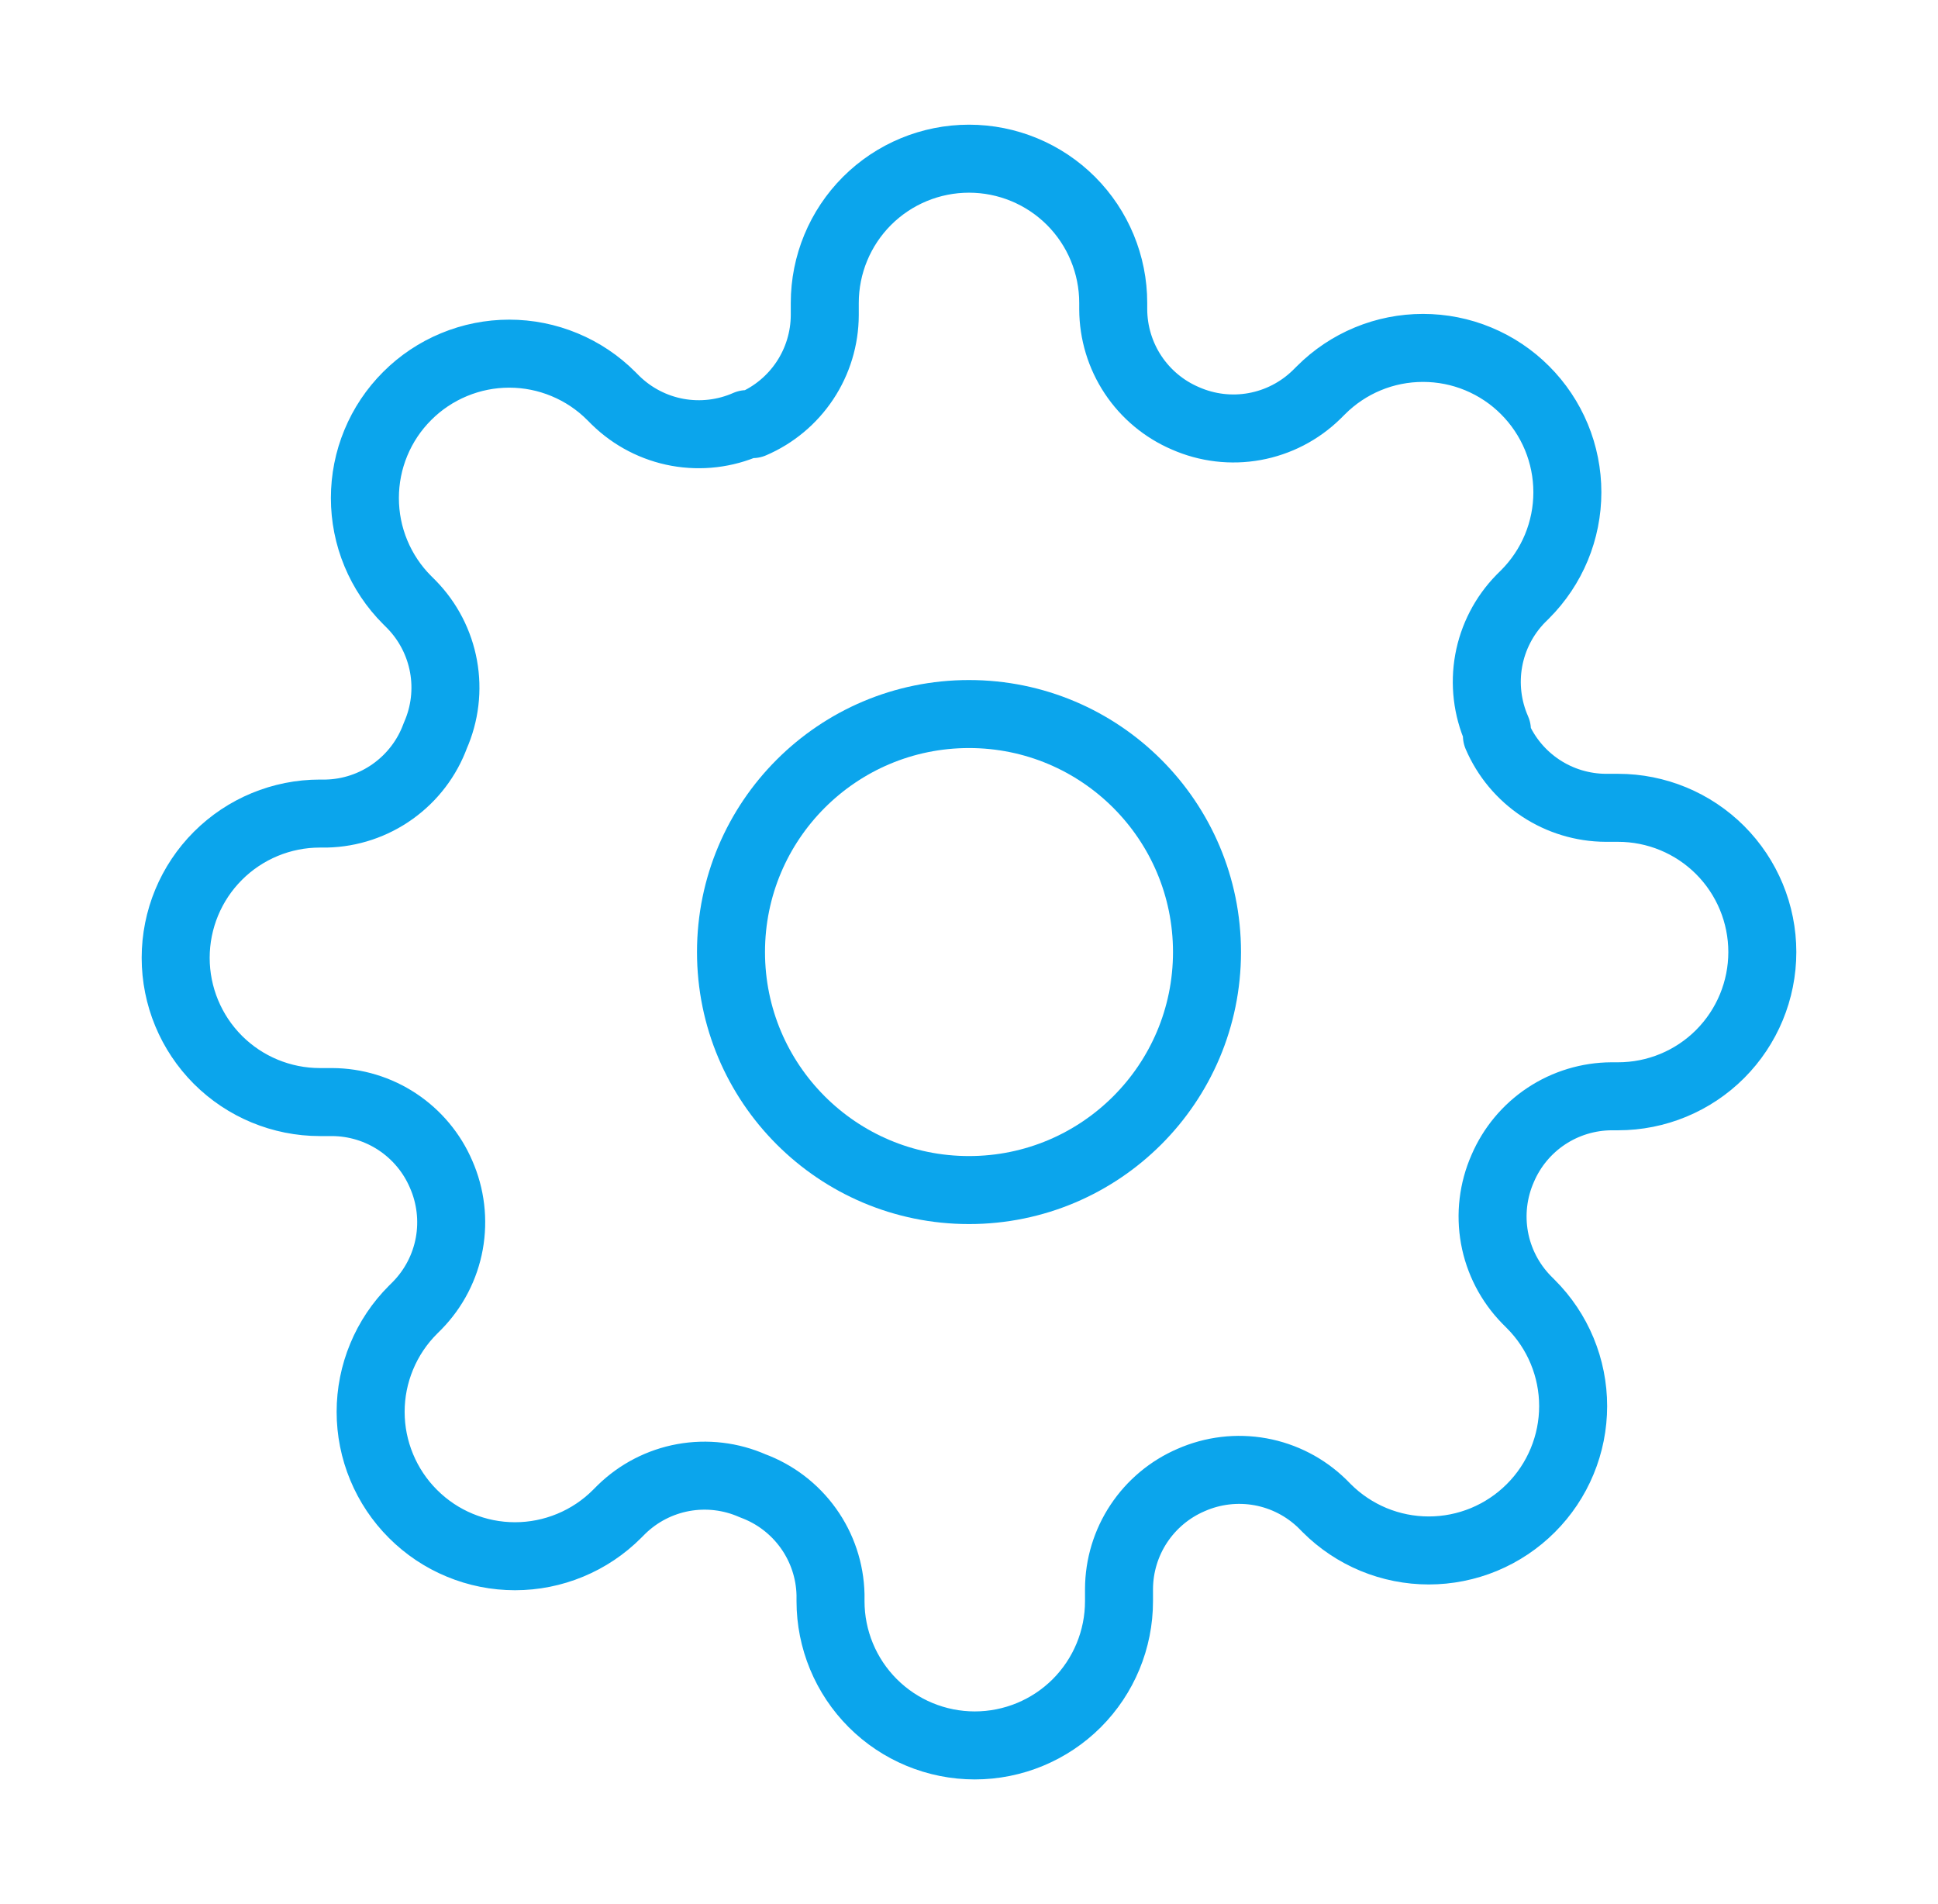
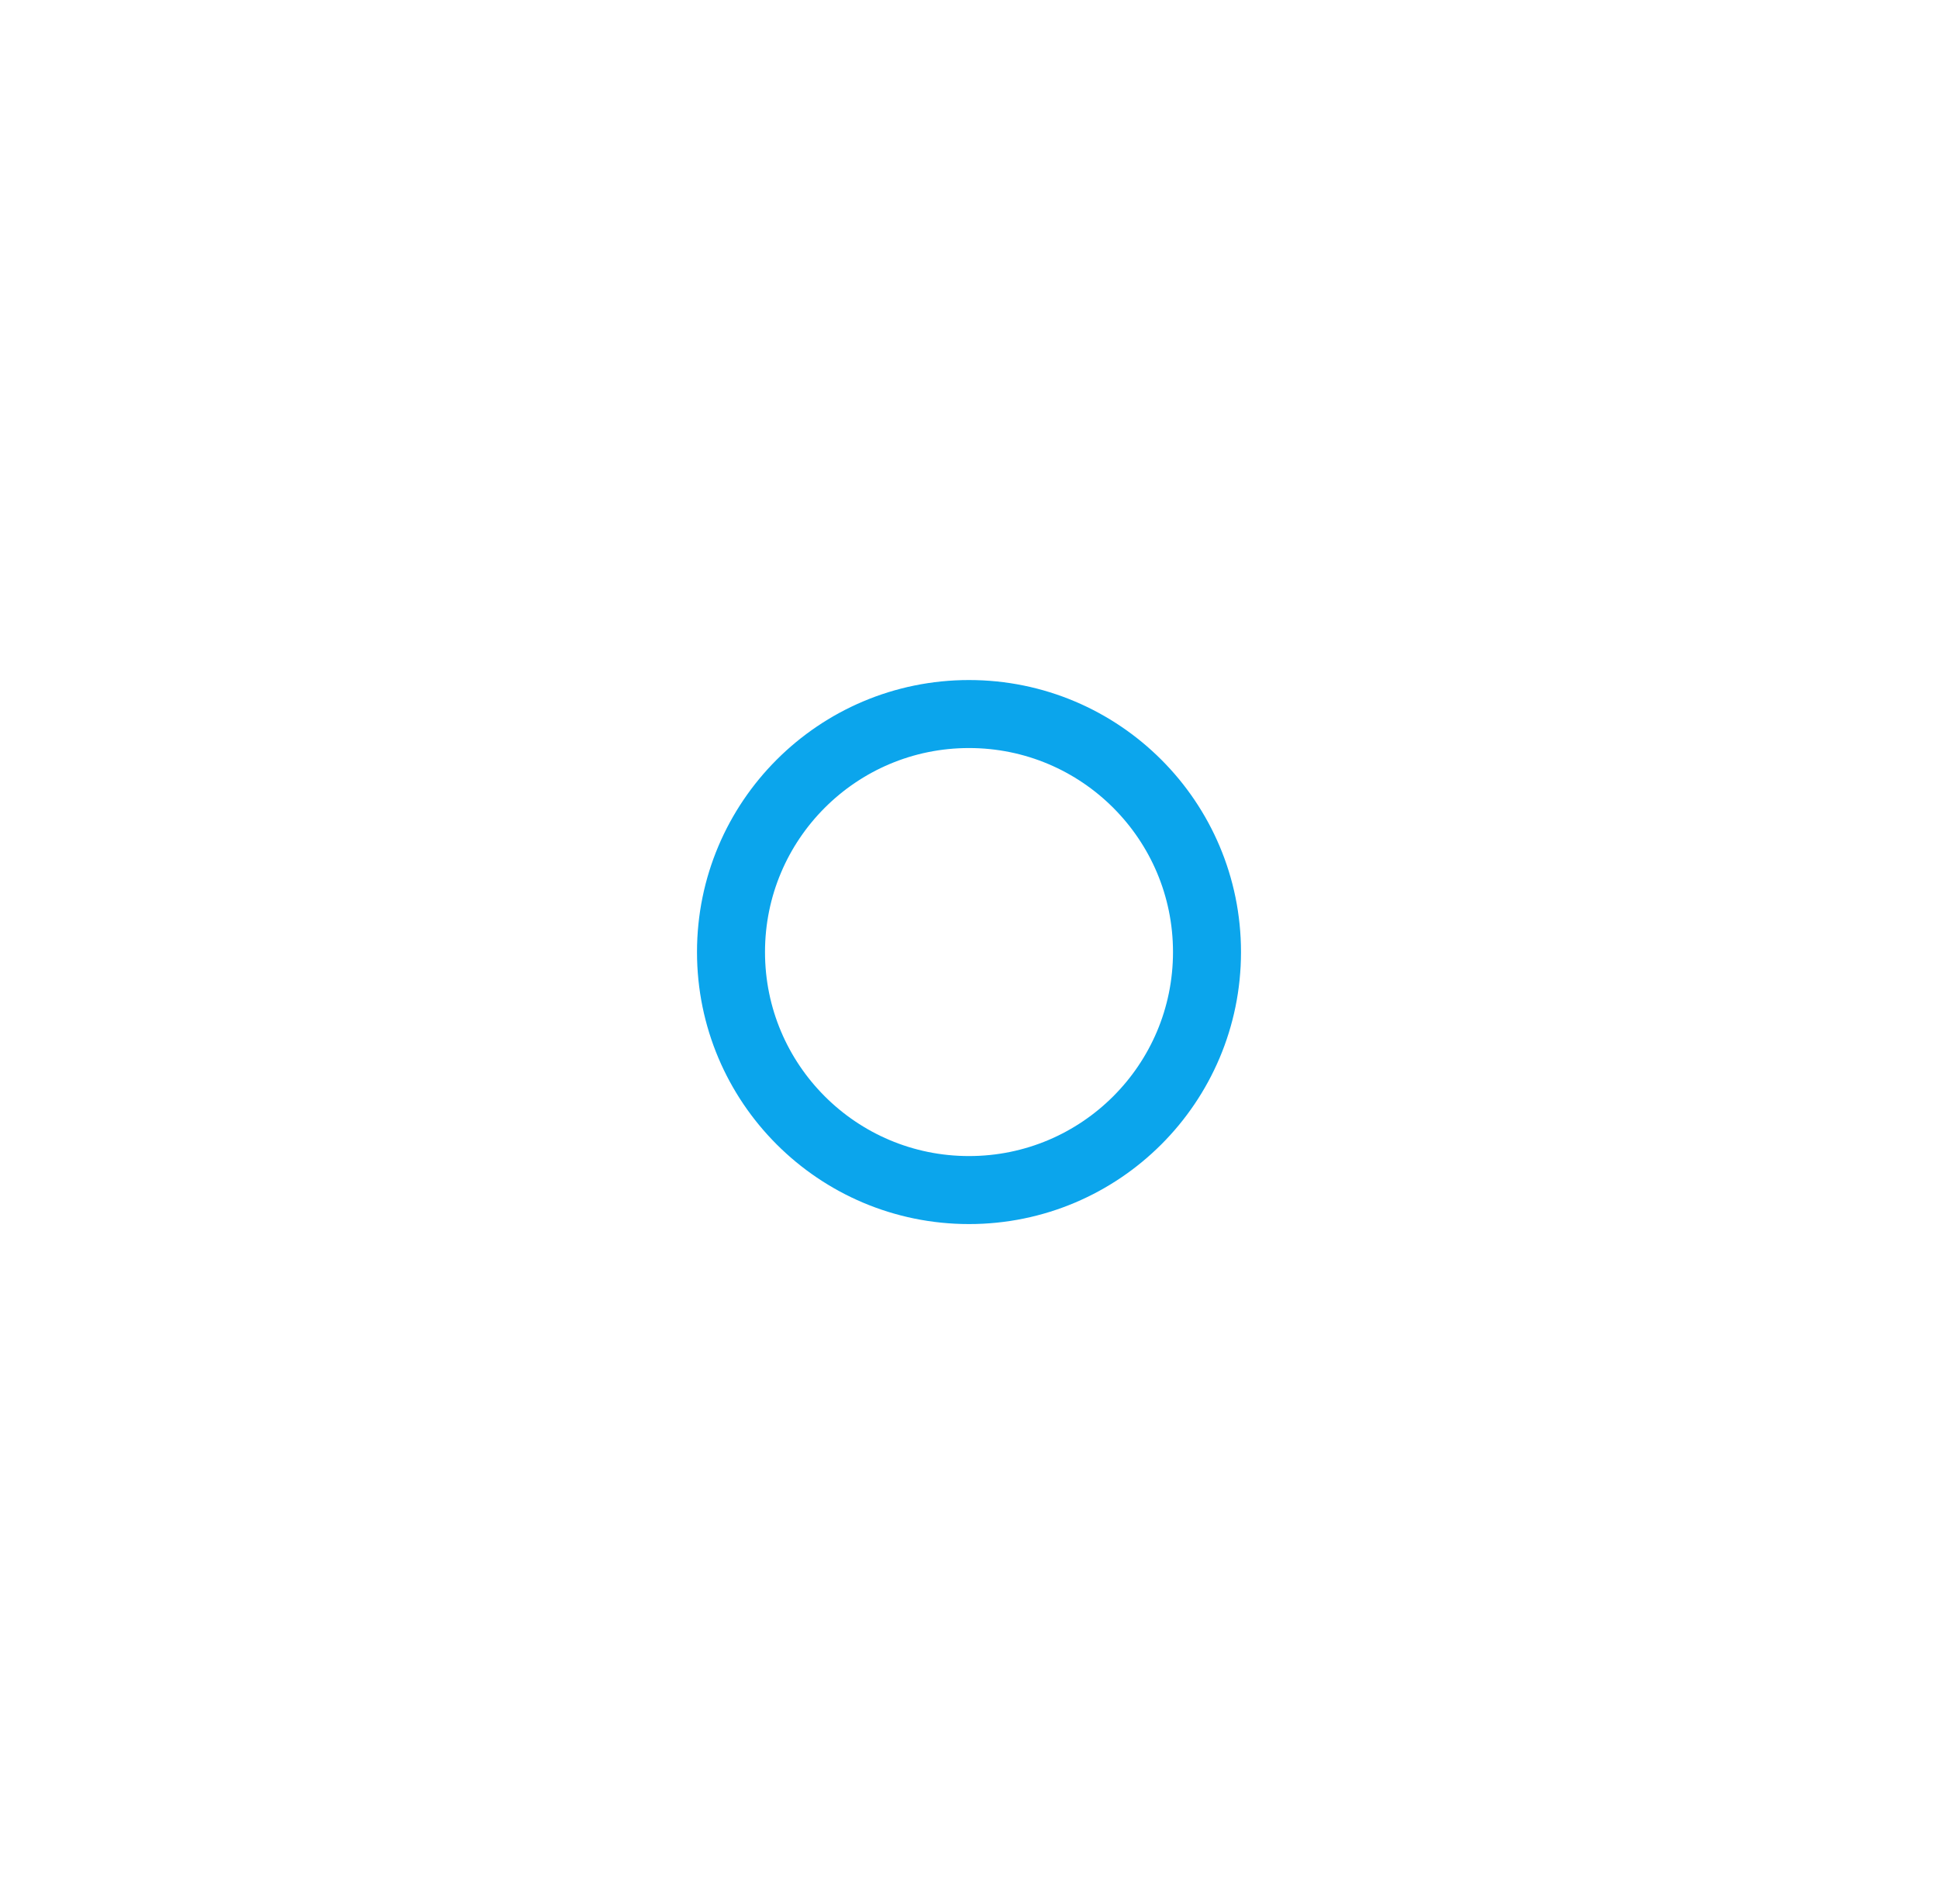
<svg xmlns="http://www.w3.org/2000/svg" width="57" height="56" viewBox="0 0 57 56" fill="none">
  <path d="M28.5 35C32.366 35 35.5 31.866 35.5 28C35.5 24.134 32.366 21 28.5 21C24.634 21 21.5 24.134 21.5 28C21.5 31.866 24.634 35 28.5 35Z" stroke="#0BA5EC" stroke-width="2" stroke-linecap="round" stroke-linejoin="round" />
-   <path d="M44.197 34.364C43.915 35.004 43.831 35.713 43.955 36.401C44.08 37.089 44.408 37.724 44.897 38.224L45.024 38.352C45.419 38.746 45.732 39.214 45.945 39.728C46.159 40.243 46.269 40.796 46.269 41.353C46.269 41.911 46.159 42.463 45.945 42.978C45.732 43.493 45.419 43.961 45.024 44.355C44.63 44.749 44.162 45.062 43.647 45.276C43.132 45.489 42.58 45.599 42.023 45.599C41.465 45.599 40.913 45.489 40.398 45.276C39.883 45.062 39.415 44.749 39.021 44.355L38.894 44.227C38.394 43.738 37.759 43.41 37.071 43.285C36.383 43.161 35.673 43.245 35.033 43.527C34.406 43.796 33.871 44.243 33.494 44.812C33.117 45.381 32.915 46.048 32.912 46.73V47.091C32.912 48.216 32.465 49.295 31.67 50.091C30.874 50.886 29.795 51.333 28.67 51.333C27.545 51.333 26.465 50.886 25.67 50.091C24.874 49.295 24.427 48.216 24.427 47.091V46.9C24.411 46.198 24.184 45.517 23.775 44.946C23.366 44.375 22.796 43.94 22.136 43.697C21.497 43.415 20.787 43.331 20.099 43.455C19.411 43.58 18.776 43.908 18.276 44.397L18.149 44.524C17.755 44.919 17.287 45.232 16.772 45.445C16.257 45.659 15.705 45.769 15.147 45.769C14.589 45.769 14.037 45.659 13.523 45.445C13.007 45.232 12.54 44.919 12.146 44.524C11.751 44.13 11.438 43.662 11.225 43.147C11.011 42.632 10.901 42.08 10.901 41.523C10.901 40.965 11.011 40.413 11.225 39.898C11.438 39.383 11.751 38.915 12.146 38.521L12.273 38.394C12.762 37.894 13.09 37.259 13.215 36.571C13.339 35.883 13.255 35.173 12.973 34.533C12.704 33.906 12.257 33.371 11.688 32.994C11.119 32.617 10.452 32.415 9.77 32.412H9.409C8.284 32.412 7.205 31.965 6.409 31.17C5.614 30.374 5.167 29.295 5.167 28.17C5.167 27.045 5.614 25.965 6.409 25.17C7.205 24.374 8.284 23.927 9.409 23.927H9.6C10.302 23.911 10.983 23.684 11.554 23.275C12.126 22.866 12.561 22.296 12.803 21.636C13.085 20.997 13.17 20.287 13.045 19.599C12.92 18.911 12.592 18.276 12.103 17.776L11.976 17.649C11.581 17.255 11.268 16.787 11.055 16.272C10.841 15.757 10.732 15.205 10.732 14.647C10.732 14.089 10.841 13.537 11.055 13.023C11.268 12.507 11.581 12.04 11.976 11.646C12.37 11.251 12.838 10.938 13.353 10.725C13.868 10.511 14.42 10.401 14.977 10.401C15.535 10.401 16.087 10.511 16.602 10.725C17.117 10.938 17.585 11.251 17.979 11.646L18.106 11.773C18.606 12.262 19.241 12.59 19.929 12.715C20.617 12.839 21.327 12.755 21.967 12.473H22.136C22.764 12.204 23.299 11.757 23.676 11.188C24.053 10.619 24.255 9.952 24.258 9.27V8.909C24.258 7.784 24.705 6.705 25.5 5.909C26.296 5.114 27.375 4.667 28.5 4.667C29.625 4.667 30.704 5.114 31.5 5.909C32.295 6.705 32.742 7.784 32.742 8.909V9.1C32.745 9.783 32.947 10.45 33.324 11.019C33.701 11.588 34.236 12.034 34.864 12.303C35.504 12.585 36.213 12.67 36.901 12.545C37.589 12.42 38.224 12.092 38.724 11.603L38.852 11.476C39.246 11.081 39.714 10.768 40.228 10.555C40.743 10.341 41.296 10.232 41.853 10.232C42.411 10.232 42.963 10.341 43.478 10.555C43.993 10.768 44.461 11.081 44.855 11.476C45.249 11.87 45.562 12.338 45.776 12.853C45.989 13.368 46.099 13.92 46.099 14.477C46.099 15.035 45.989 15.587 45.776 16.102C45.562 16.617 45.249 17.085 44.855 17.479L44.727 17.606C44.238 18.106 43.91 18.741 43.785 19.429C43.661 20.117 43.745 20.827 44.027 21.467V21.636C44.296 22.264 44.743 22.799 45.312 23.176C45.881 23.553 46.548 23.755 47.23 23.758H47.591C48.716 23.758 49.795 24.205 50.591 25C51.386 25.796 51.833 26.875 51.833 28C51.833 29.125 51.386 30.204 50.591 31C49.795 31.796 48.716 32.242 47.591 32.242H47.4C46.718 32.245 46.051 32.447 45.481 32.824C44.912 33.201 44.466 33.736 44.197 34.364Z" stroke="#0BA5EC" stroke-width="2" stroke-linecap="round" stroke-linejoin="round" />
</svg>